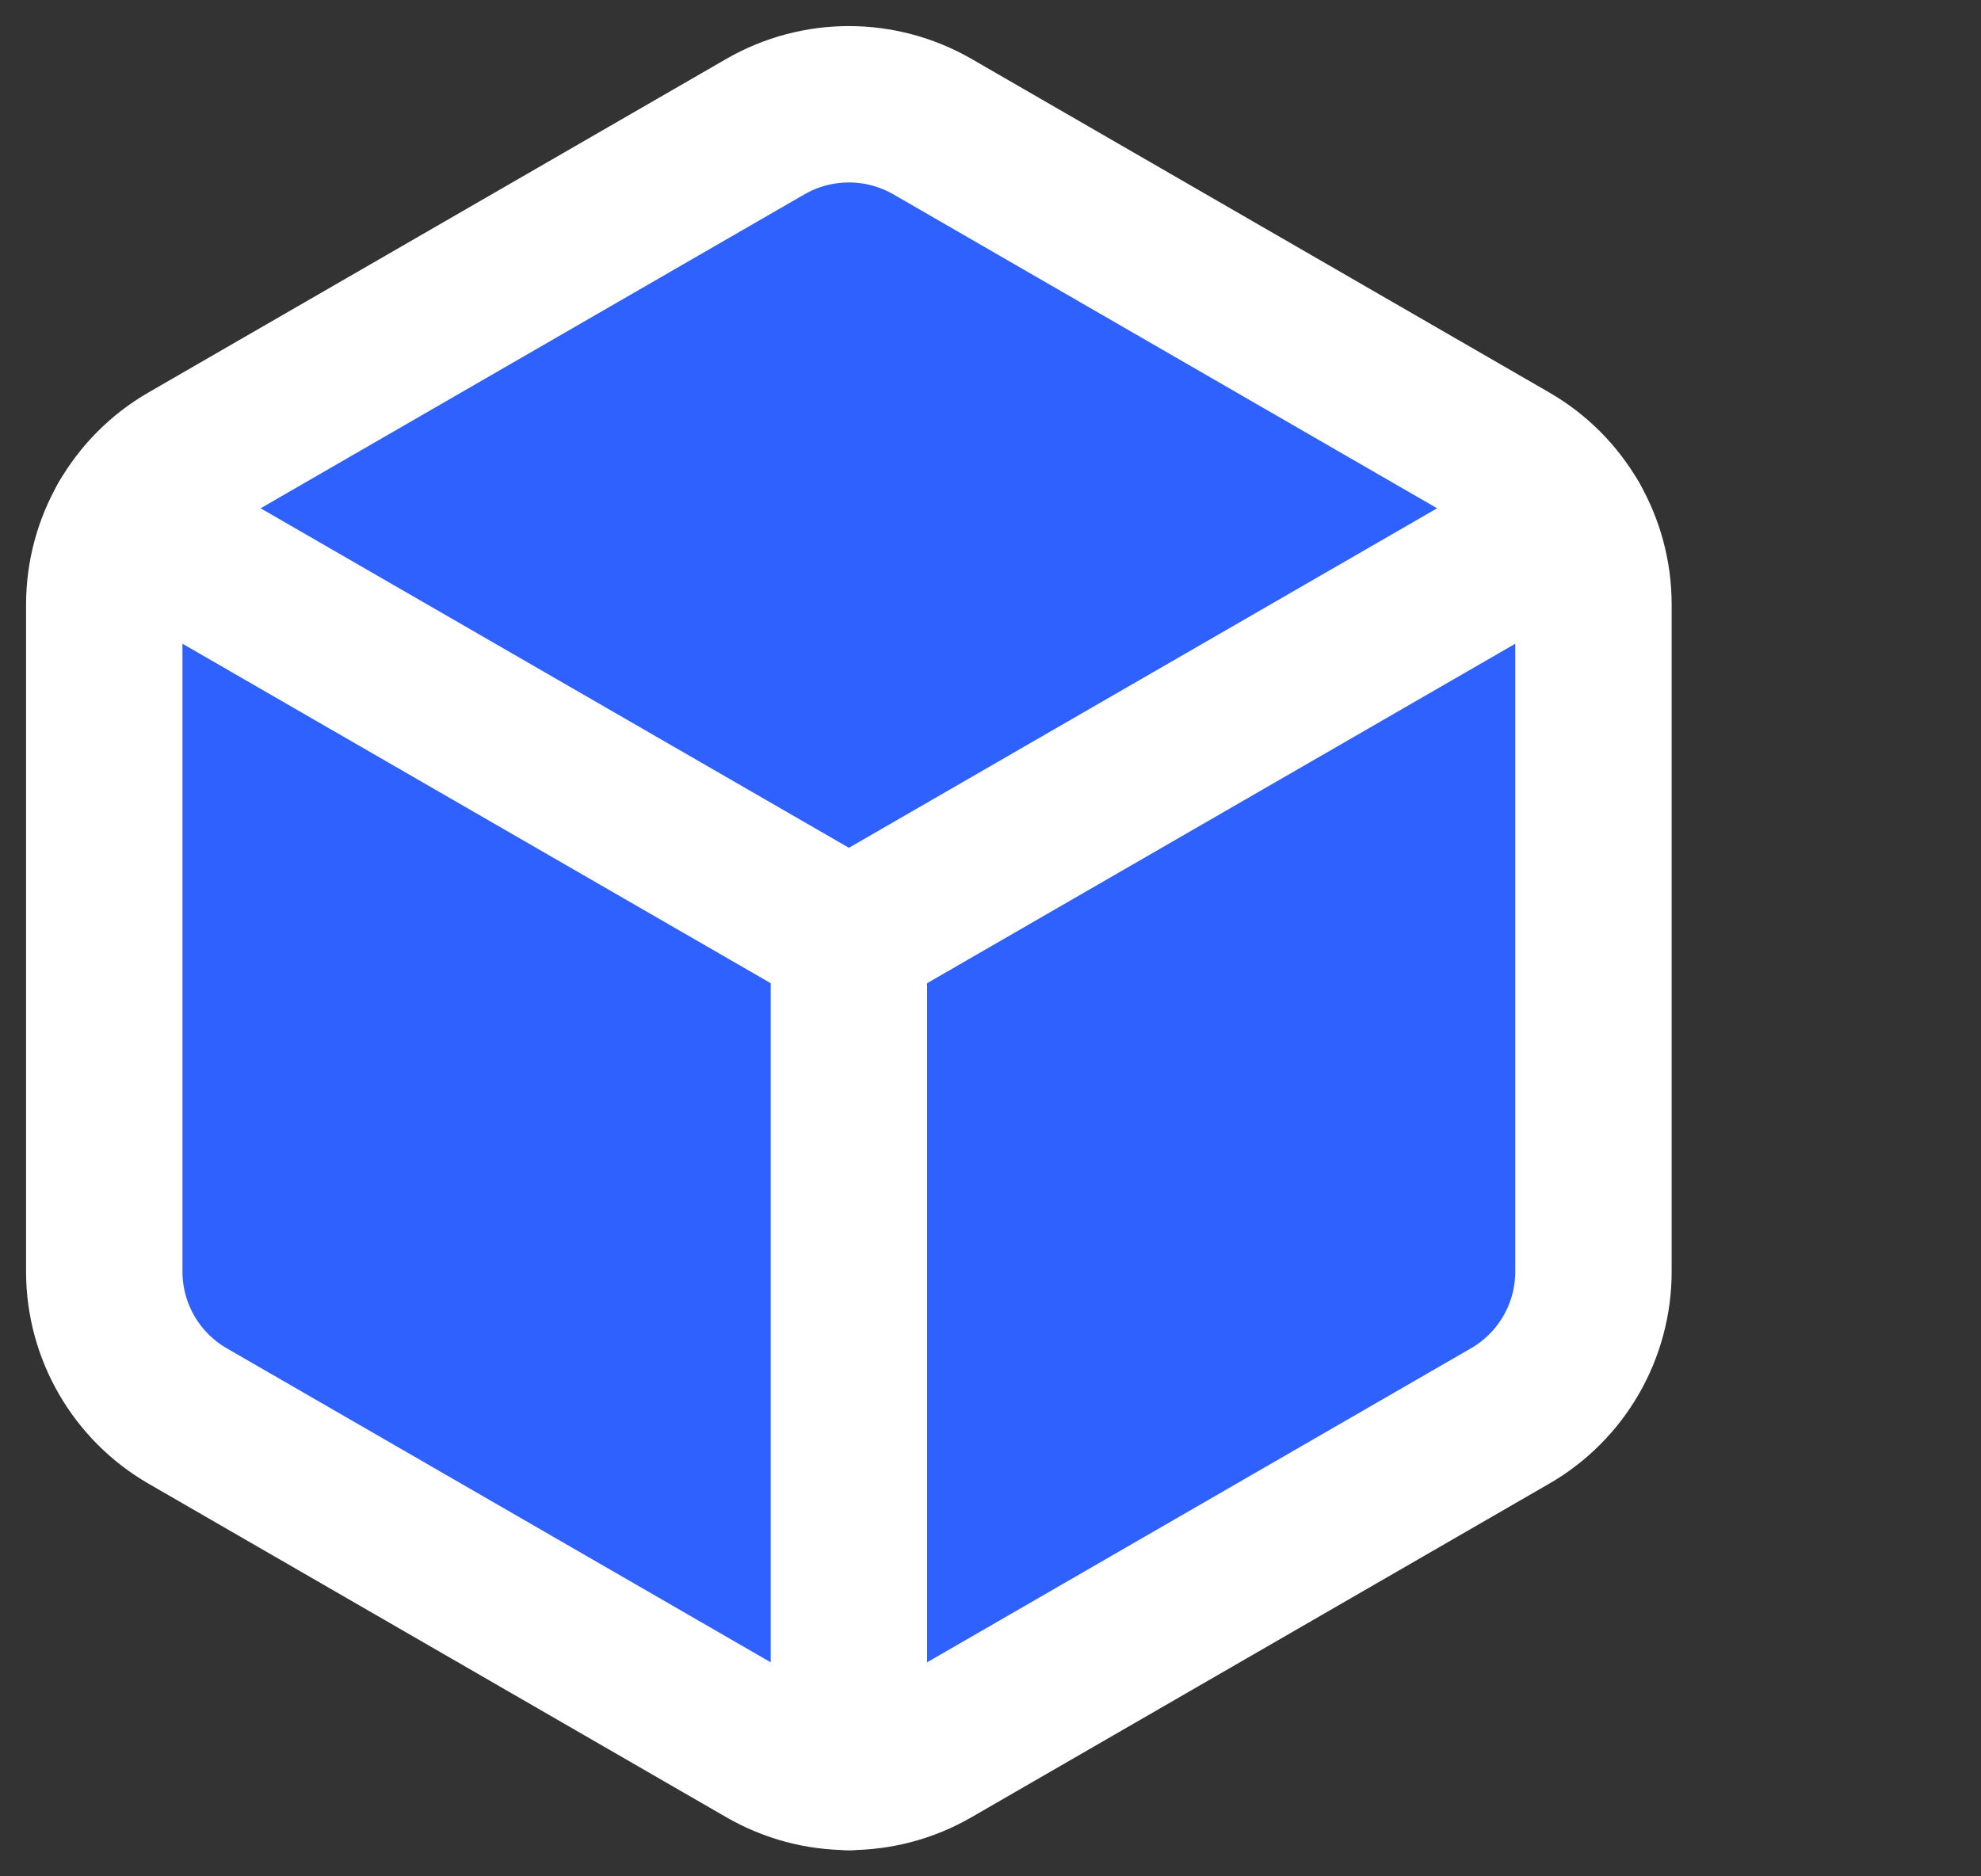
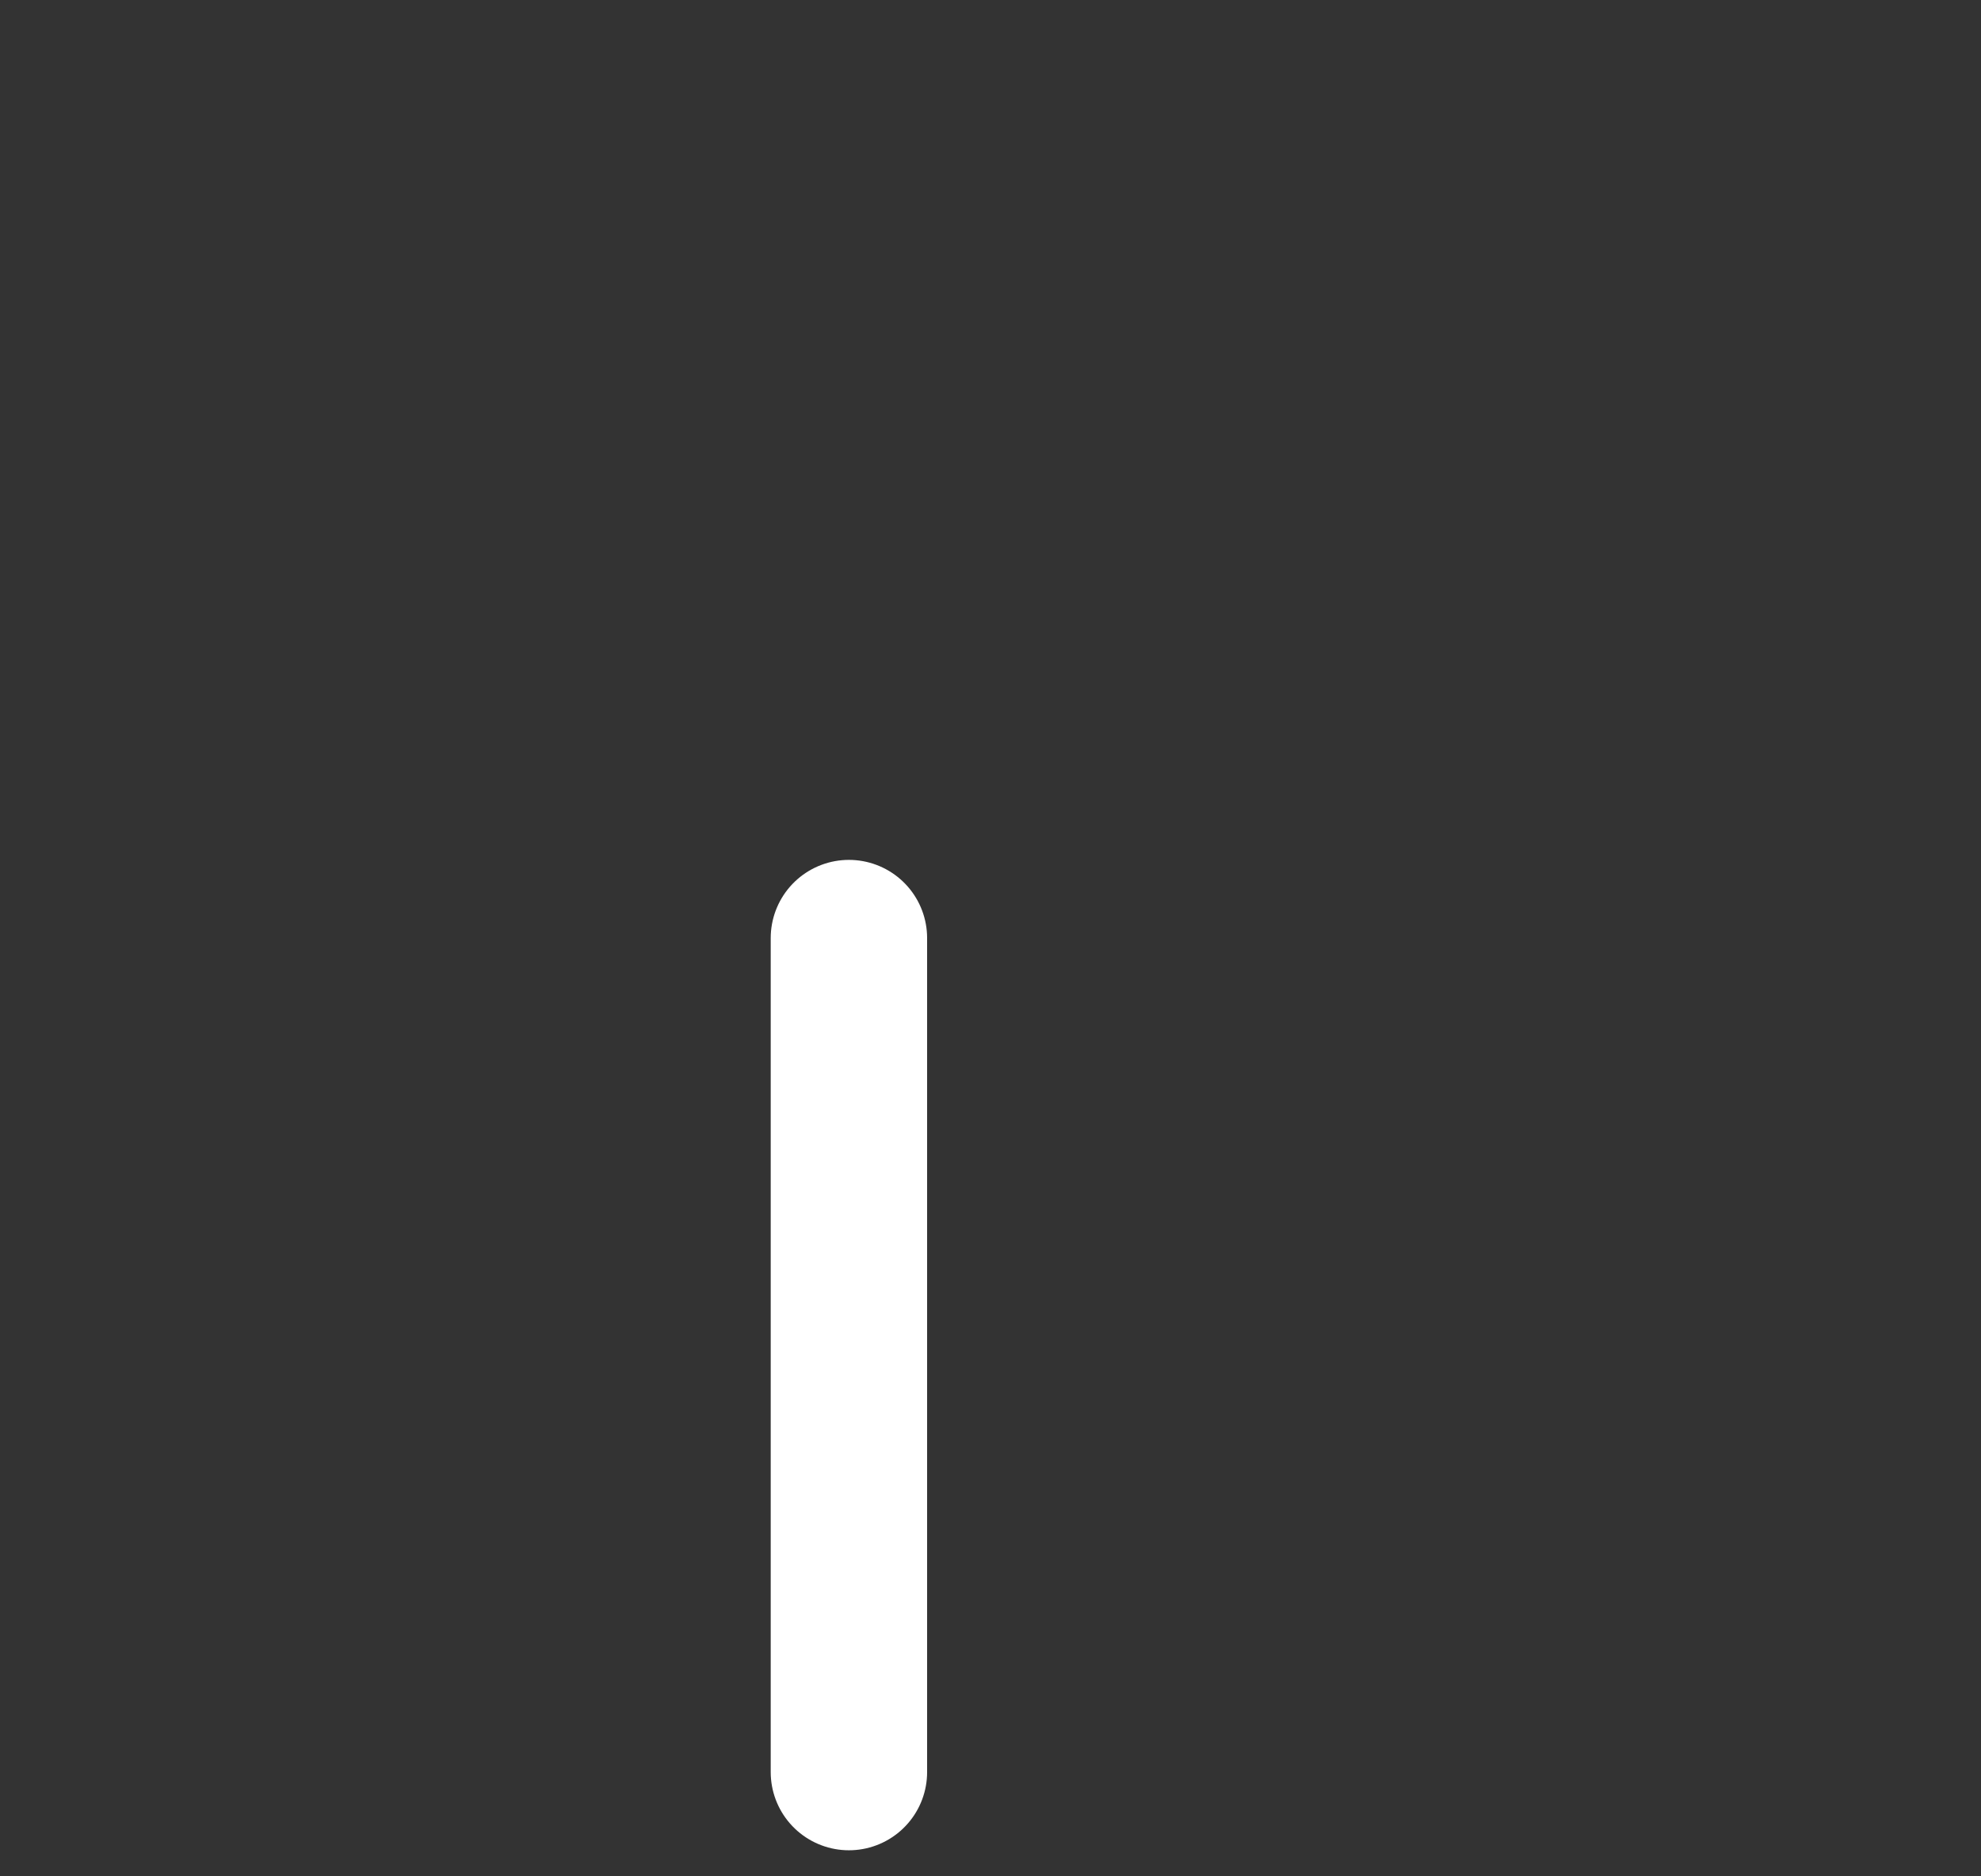
<svg xmlns="http://www.w3.org/2000/svg" fill="none" viewBox="0 0 19 18" height="18" width="19">
  <rect x="0" y="0" width="19" height="18" fill="#333333" stroke="none" />
-   <path stroke-linejoin="round" stroke-linecap="round" stroke-width="1.5" stroke="white" fill="#2E61FF" d="M15.283 12.199V5.8C15.283 5.227 14.978 4.699 14.483 4.414L8.942 1.214C8.446 0.929 7.837 0.929 7.342 1.214L1.8 4.414C1.305 4.699 1 5.228 1 5.8V12.198C1 12.77 1.305 13.298 1.8 13.584L7.342 16.784C7.837 17.07 8.446 17.07 8.942 16.784L14.483 13.584C14.978 13.299 15.283 12.77 15.283 12.199Z" clip-rule="evenodd" fill-rule="evenodd" />
-   <path stroke-linejoin="round" stroke-linecap="round" stroke-width="1.5" stroke="white" d="M1.214 5L8.142 8.999L15.069 5" />
  <path stroke-linejoin="round" stroke-linecap="round" stroke-width="1.5" stroke="white" d="M8.142 17V8.999" />
</svg>